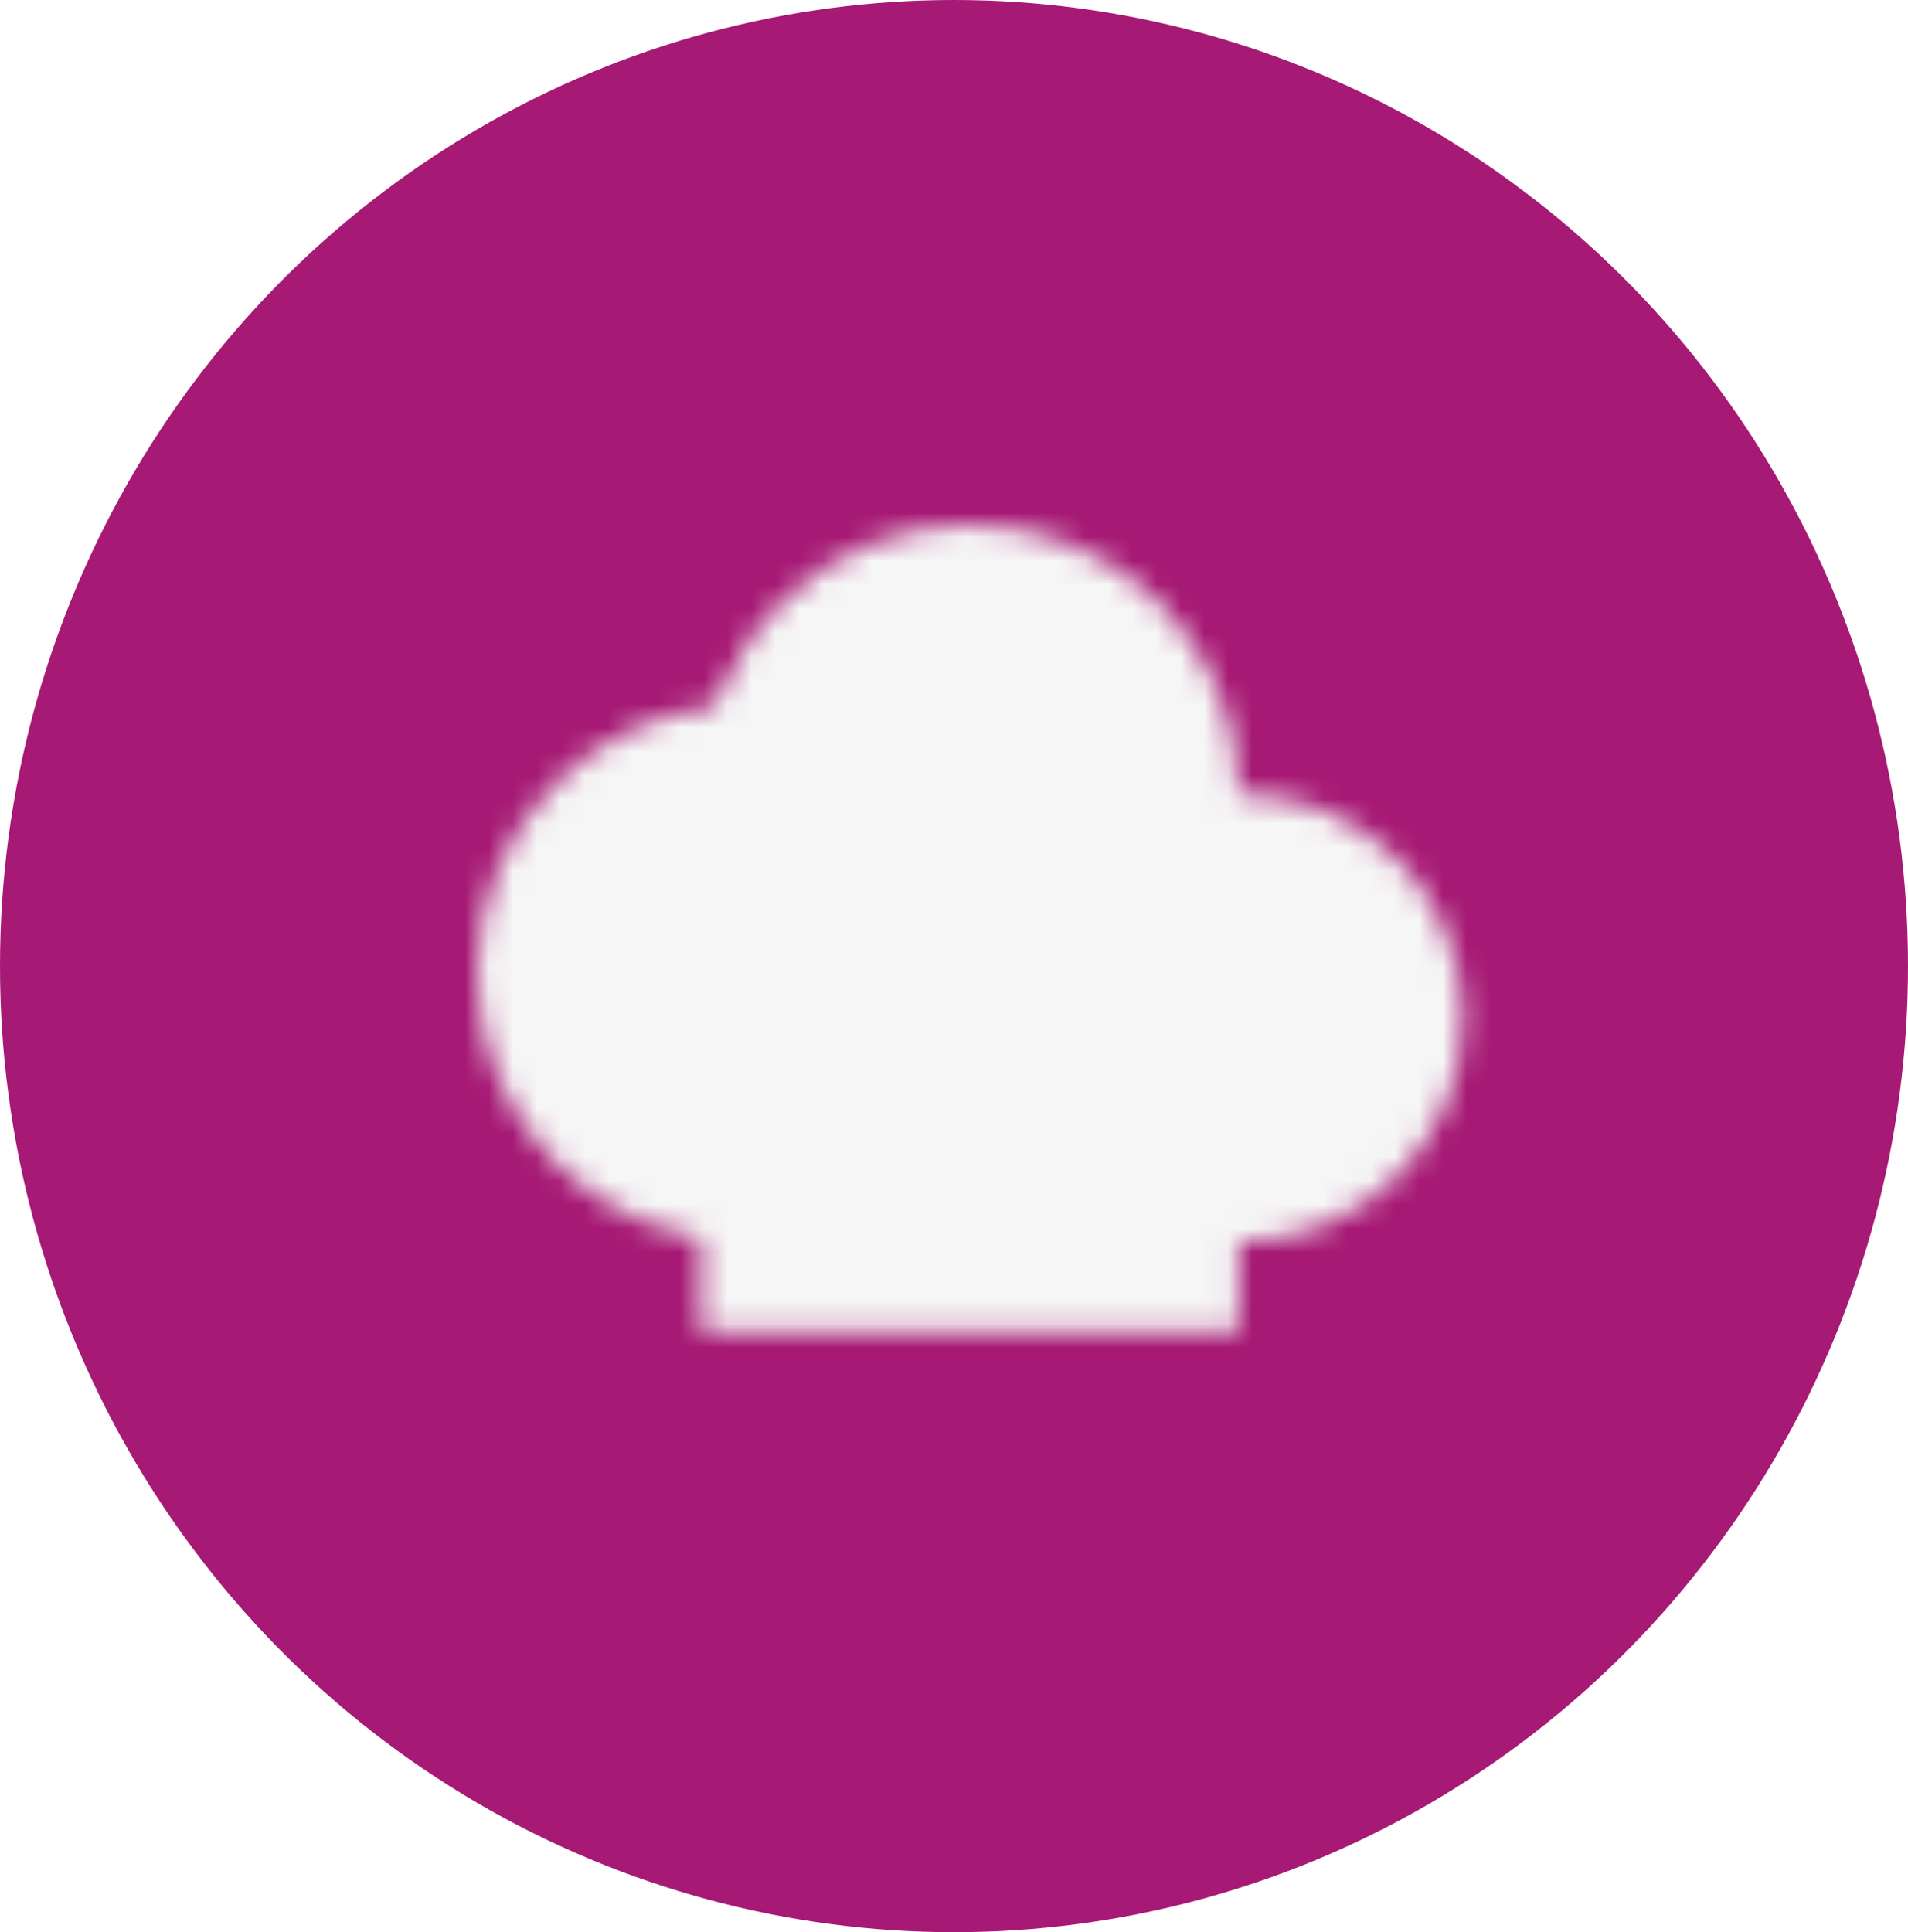
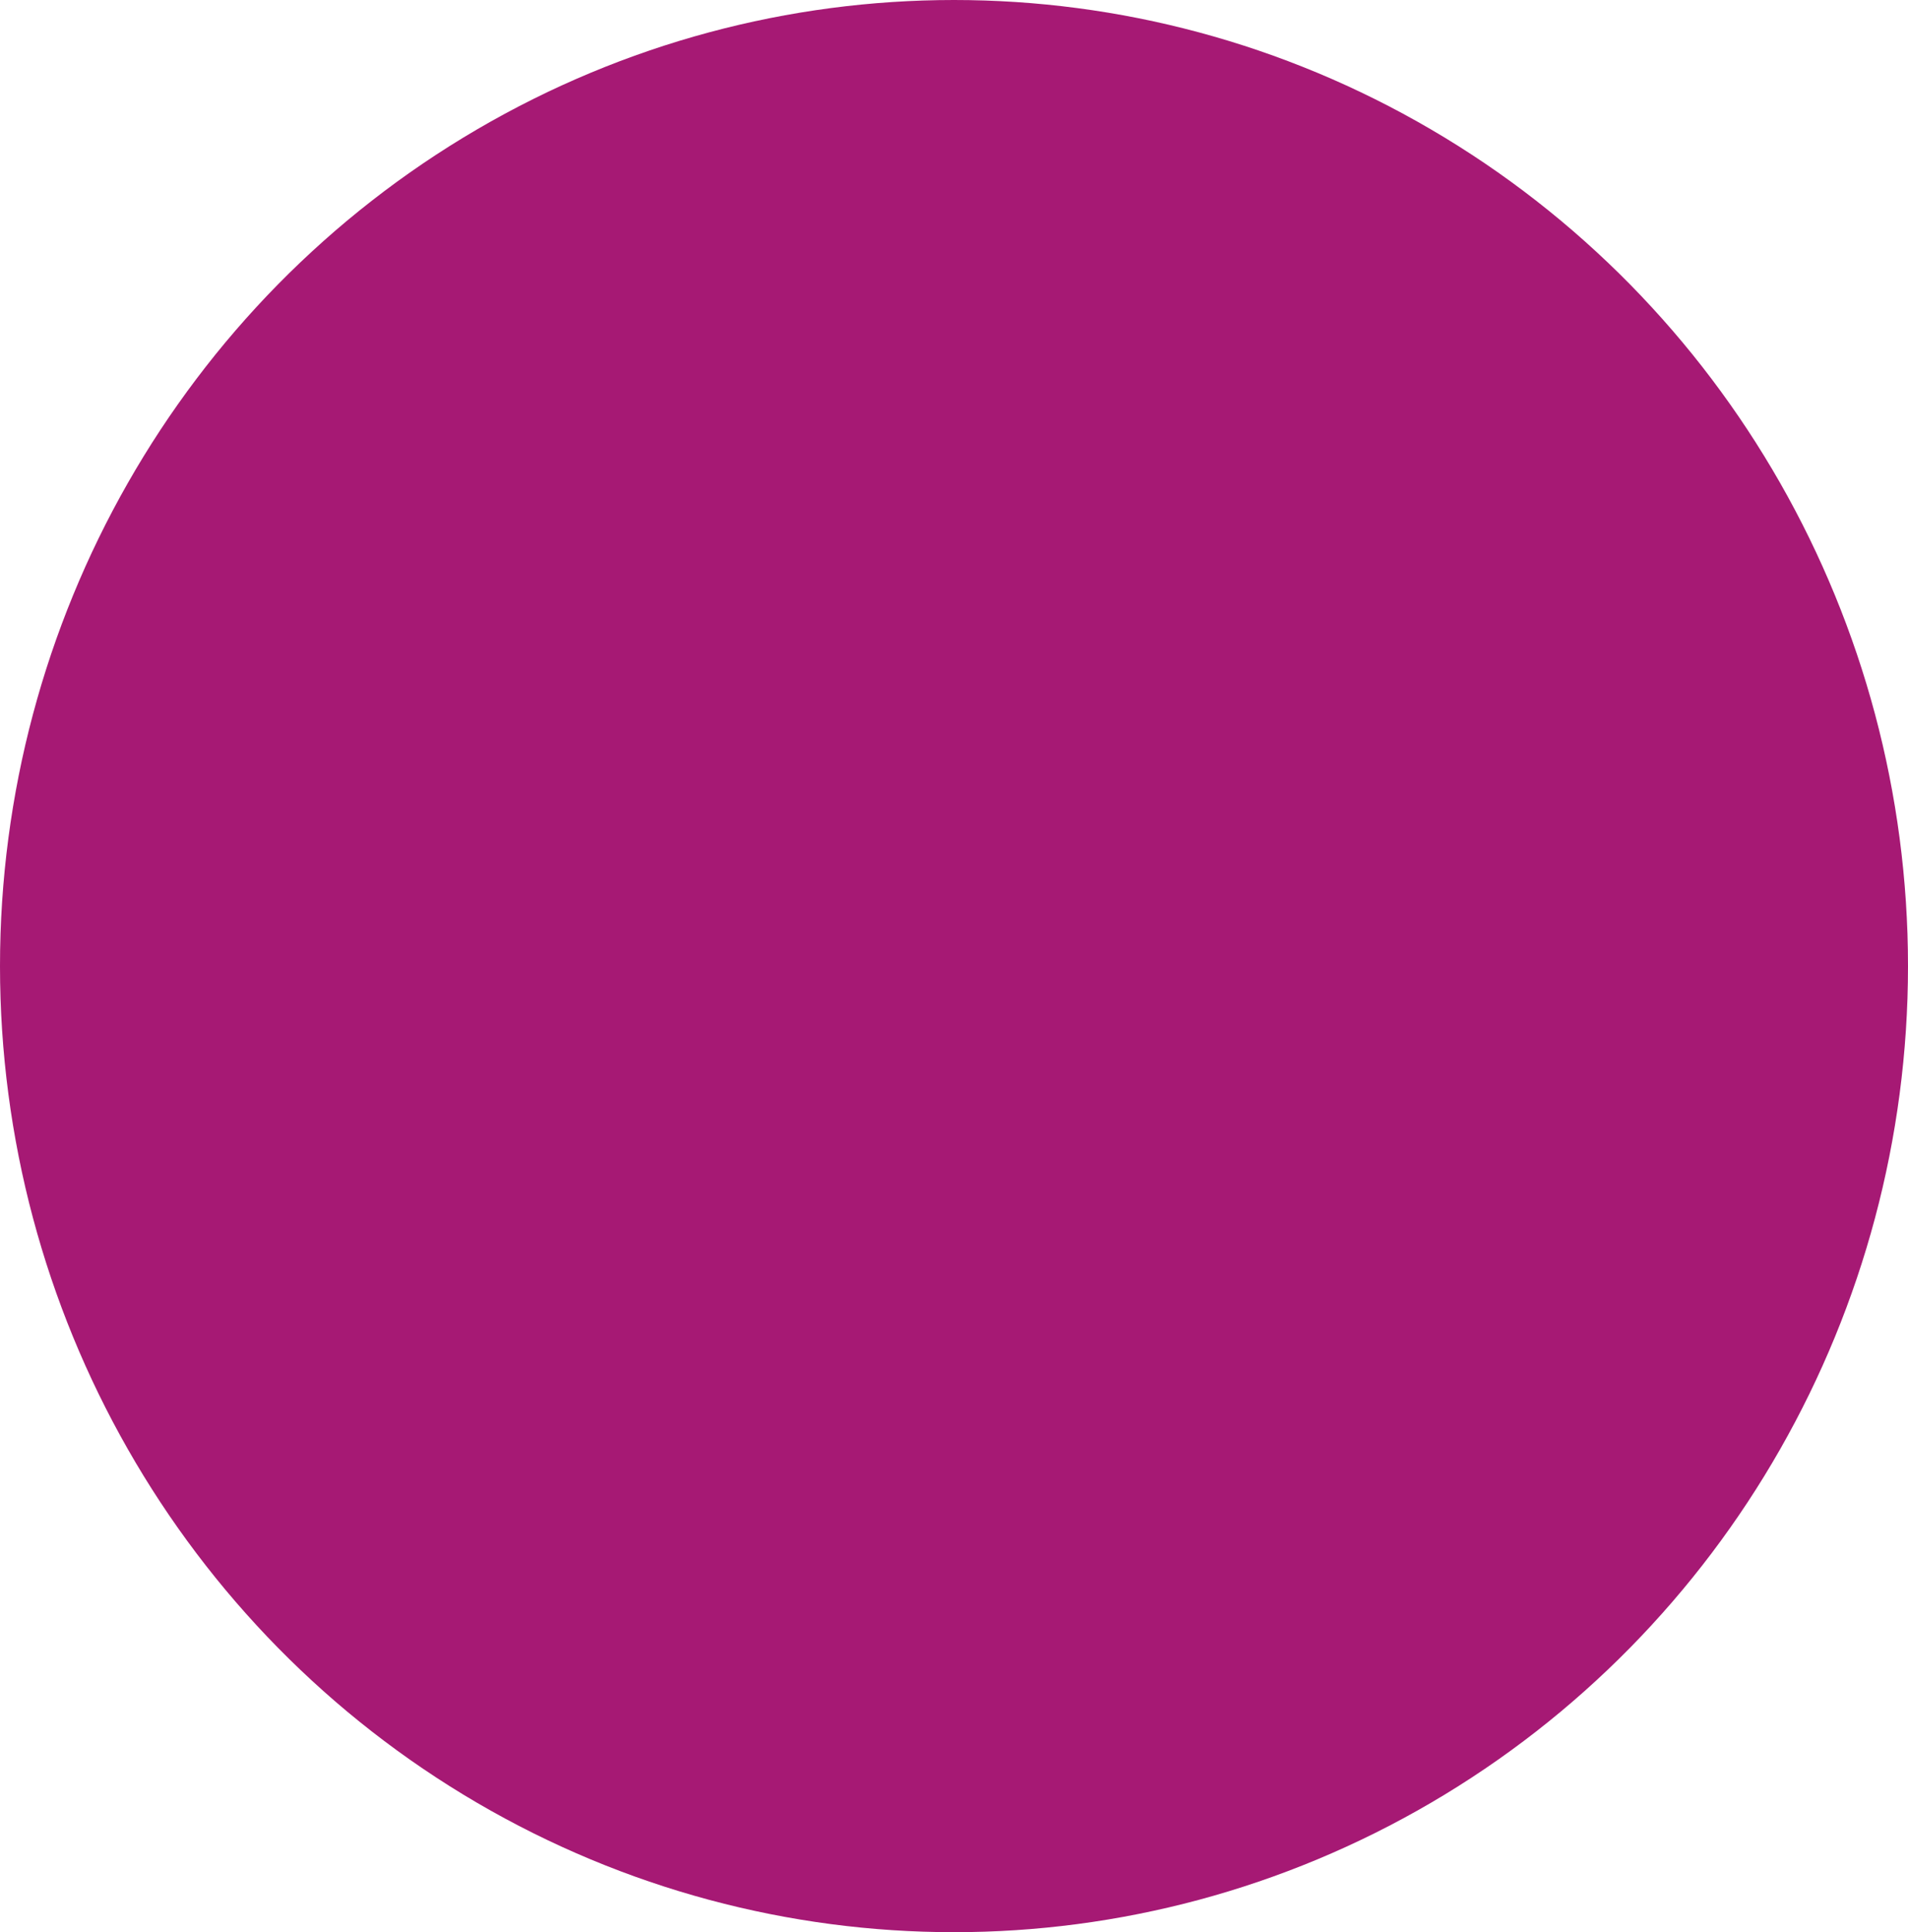
<svg xmlns="http://www.w3.org/2000/svg" width="80" height="81" viewBox="0 0 80 81" fill="none">
  <g clip-path="url(#clip0_5153_20)">
    <g filter="url(#filter0_d_5153_20)">
      <ellipse cx="40" cy="40.5" rx="40" ry="40.5" fill="#A61974" />
    </g>
    <mask id="mask0_5153_20" style="mask-type:luminance" maskUnits="userSpaceOnUse" x="20" y="22" width="42" height="34">
-       <path d="M40.669 44.548C46.895 44.548 51.943 39.5 51.943 33.274C51.943 27.047 46.895 22 40.669 22C34.443 22 29.395 27.047 29.395 33.274C29.395 39.5 34.443 44.548 40.669 44.548Z" fill="white" />
-       <path d="M50.063 37.031H33.153V52.063H50.063V37.031Z" fill="white" />
+       <path d="M40.669 44.548C46.895 44.548 51.943 39.5 51.943 33.274C51.943 27.047 46.895 22 40.669 22C29.395 39.5 34.443 44.548 40.669 44.548Z" fill="white" />
      <path d="M36.911 29.516H31.274C25.047 29.516 20 34.563 20 40.789C20 47.016 25.047 52.063 31.274 52.063H36.911C43.137 52.063 48.184 47.016 48.184 40.789C48.184 34.563 43.137 29.516 36.911 29.516Z" fill="white" />
-       <path d="M51.942 33.273H46.306C41.117 33.273 36.911 37.48 36.911 42.668C36.911 47.857 41.117 52.063 46.306 52.063H51.942C57.131 52.063 61.337 47.857 61.337 42.668C61.337 37.48 57.131 33.273 51.942 33.273Z" fill="white" />
      <path d="M29.395 35.152H51.943V55.821H29.395V35.152Z" fill="white" />
      <path d="M33.153 38.91H48.185V52.063H33.153V38.91Z" fill="black" />
      <path d="M35.032 37.031H46.306V38.91H35.032V37.031ZM35.032 40.789H46.306V42.668H35.032V40.789ZM35.032 44.547H46.306V46.426H35.032V44.547ZM35.032 48.305H46.306V50.184H35.032V48.305Z" fill="white" />
    </mask>
    <g mask="url(#mask0_5153_20)">
-       <path d="M63.216 14.484H18.121V59.58H63.216V14.484Z" fill="#F6F6F6" />
-     </g>
+       </g>
  </g>
  <defs>
    <filter id="filter0_d_5153_20" x="-12" y="-12" width="104" height="105" filterUnits="userSpaceOnUse" color-interpolation-filters="sRGB">
      <feFlood flood-opacity="0" result="BackgroundImageFix" />
      <feColorMatrix in="SourceAlpha" type="matrix" values="0 0 0 0 0 0 0 0 0 0 0 0 0 0 0 0 0 0 127 0" result="hardAlpha" />
      <feOffset />
      <feGaussianBlur stdDeviation="6" />
      <feComposite in2="hardAlpha" operator="out" />
      <feColorMatrix type="matrix" values="0 0 0 0 0 0 0 0 0 0 0 0 0 0 0 0 0 0 0.17 0" />
      <feBlend mode="normal" in2="BackgroundImageFix" result="effect1_dropShadow_5153_20" />
      <feBlend mode="normal" in="SourceGraphic" in2="effect1_dropShadow_5153_20" result="shape" />
    </filter>
    <clipPath id="clip0_5153_20">
      <rect width="80" height="81" fill="white" />
    </clipPath>
  </defs>
</svg>